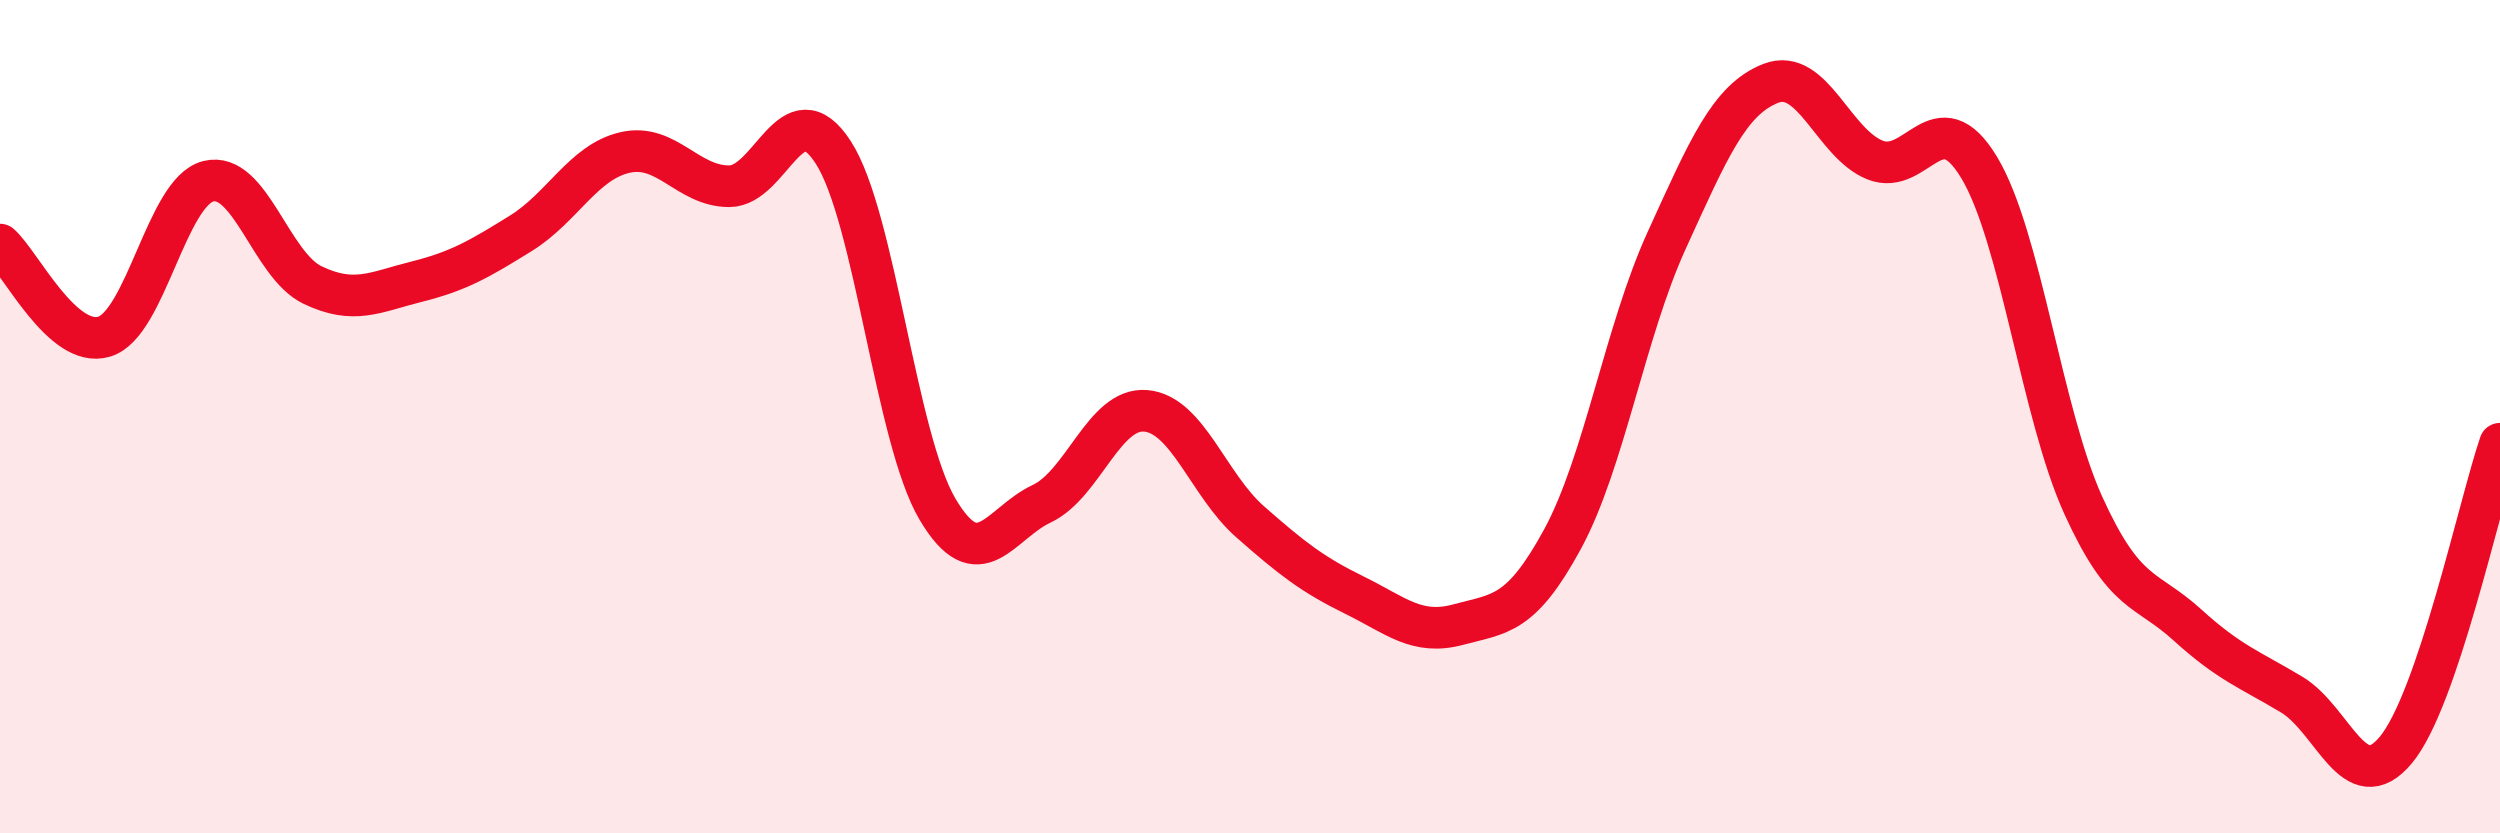
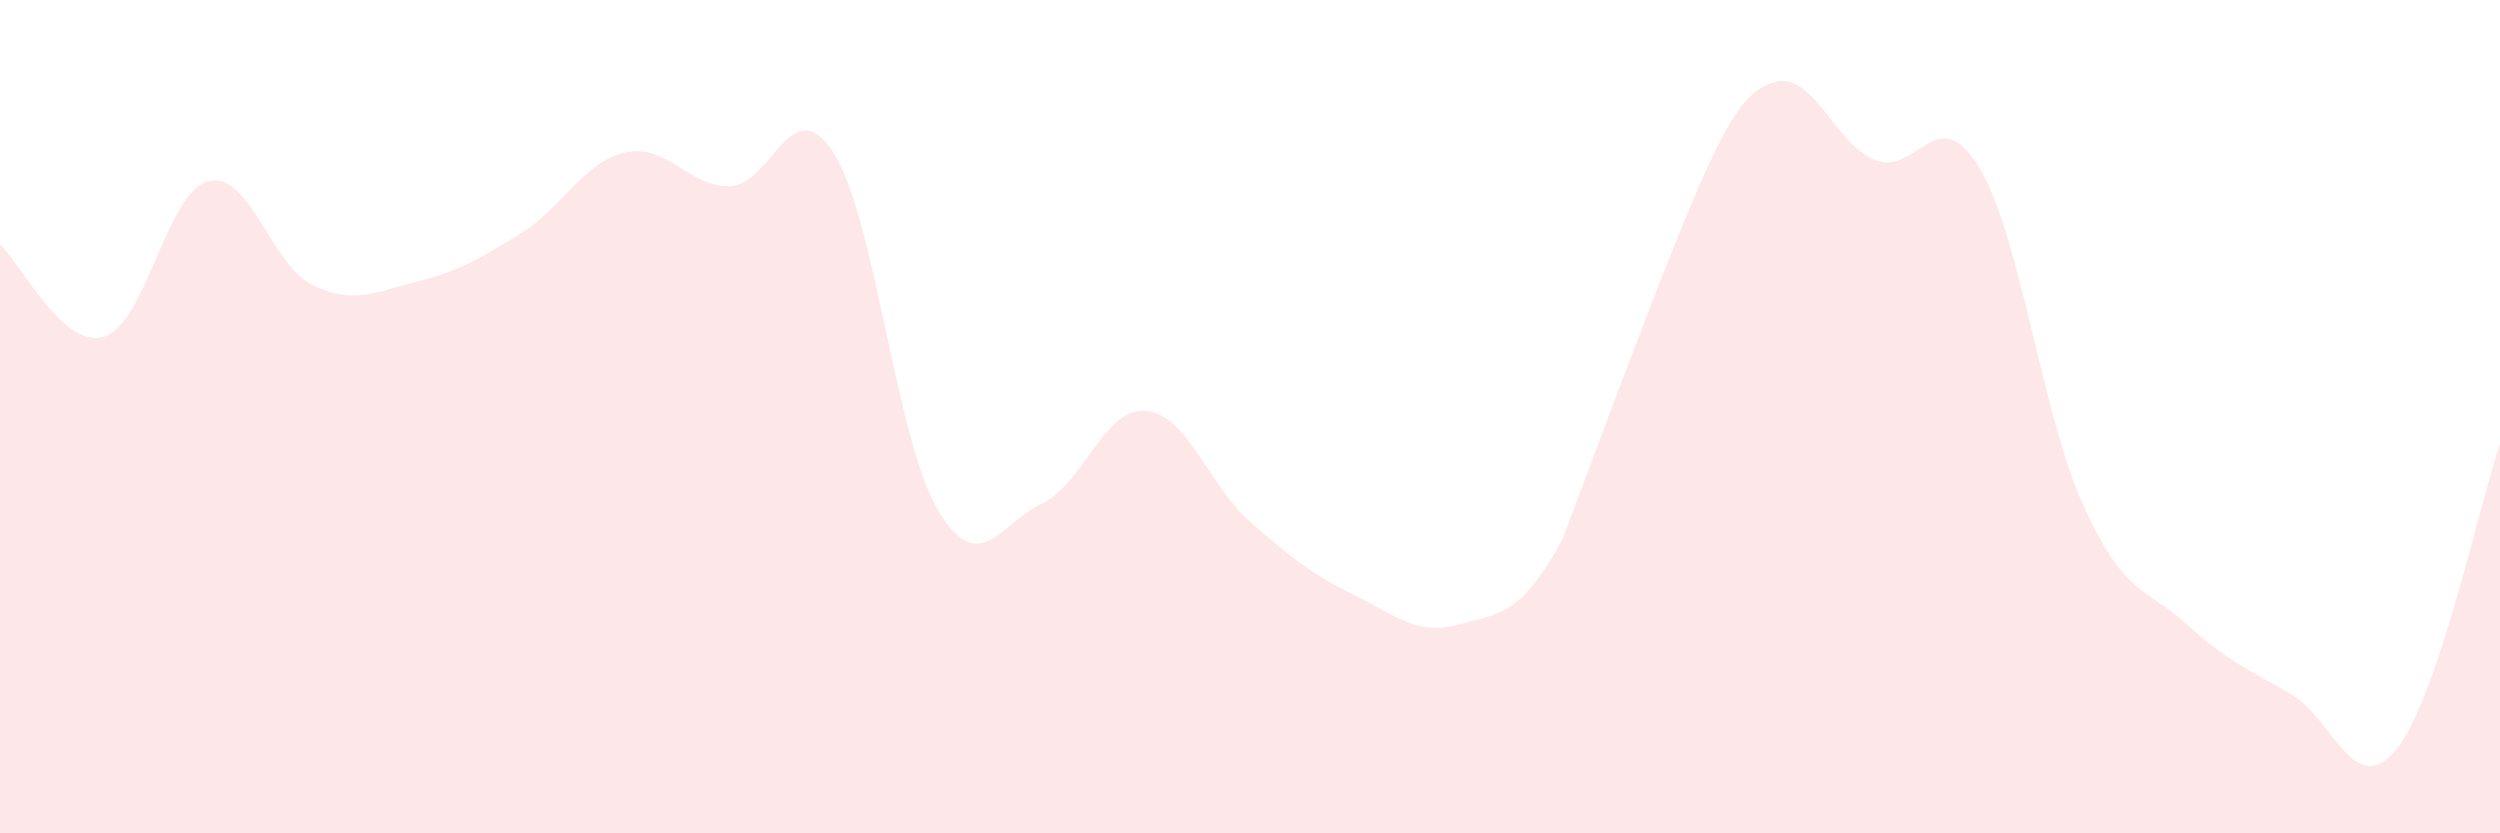
<svg xmlns="http://www.w3.org/2000/svg" width="60" height="20" viewBox="0 0 60 20">
-   <path d="M 0,5.87 C 0.5,6.31 1.5,8.38 2.5,8.08 C 3.5,7.78 4,4.6 5,4.35 C 6,4.1 6.5,6.36 7.5,6.84 C 8.5,7.32 9,7.01 10,6.76 C 11,6.51 11.5,6.22 12.5,5.6 C 13.5,4.98 14,3.89 15,3.66 C 16,3.43 16.5,4.47 17.5,4.47 C 18.5,4.47 19,2.11 20,3.66 C 21,5.21 21.5,10.53 22.5,12.22 C 23.5,13.91 24,12.56 25,12.09 C 26,11.62 26.5,9.77 27.5,9.86 C 28.5,9.95 29,11.64 30,12.52 C 31,13.4 31.5,13.79 32.5,14.28 C 33.5,14.77 34,15.26 35,14.99 C 36,14.72 36.5,14.78 37.5,12.94 C 38.5,11.1 39,7.96 40,5.77 C 41,3.58 41.5,2.39 42.5,2 C 43.5,1.61 44,3.44 45,3.84 C 46,4.24 46.5,2.36 47.5,4.02 C 48.5,5.68 49,9.93 50,12.13 C 51,14.33 51.5,14.09 52.5,15 C 53.5,15.91 54,16.07 55,16.67 C 56,17.27 56.5,19.2 57.5,18 C 58.5,16.8 59.5,12.12 60,10.65L60 20L0 20Z" fill="#EB0A25" opacity="0.1" stroke-linecap="round" stroke-linejoin="round" />
-   <path d="M 0,5.87 C 0.5,6.31 1.5,8.38 2.5,8.08 C 3.5,7.78 4,4.6 5,4.35 C 6,4.1 6.5,6.36 7.5,6.84 C 8.5,7.32 9,7.01 10,6.76 C 11,6.51 11.5,6.22 12.5,5.6 C 13.5,4.98 14,3.89 15,3.66 C 16,3.43 16.5,4.47 17.5,4.47 C 18.5,4.47 19,2.11 20,3.66 C 21,5.21 21.5,10.53 22.5,12.22 C 23.5,13.91 24,12.56 25,12.09 C 26,11.62 26.5,9.77 27.5,9.86 C 28.5,9.95 29,11.64 30,12.52 C 31,13.4 31.5,13.79 32.5,14.28 C 33.5,14.77 34,15.26 35,14.99 C 36,14.72 36.5,14.78 37.5,12.94 C 38.5,11.1 39,7.96 40,5.77 C 41,3.58 41.5,2.39 42.5,2 C 43.5,1.61 44,3.44 45,3.84 C 46,4.24 46.5,2.36 47.5,4.02 C 48.5,5.68 49,9.93 50,12.13 C 51,14.33 51.5,14.09 52.5,15 C 53.5,15.91 54,16.07 55,16.67 C 56,17.27 56.5,19.2 57.5,18 C 58.5,16.8 59.5,12.12 60,10.65" stroke="#EB0A25" stroke-width="1" fill="none" stroke-linecap="round" stroke-linejoin="round" />
+   <path d="M 0,5.87 C 0.5,6.31 1.5,8.38 2.5,8.08 C 3.5,7.78 4,4.6 5,4.35 C 6,4.1 6.5,6.36 7.5,6.84 C 8.5,7.32 9,7.01 10,6.76 C 11,6.51 11.5,6.22 12.5,5.6 C 13.5,4.98 14,3.89 15,3.66 C 16,3.43 16.5,4.47 17.5,4.47 C 18.5,4.47 19,2.11 20,3.66 C 21,5.21 21.5,10.53 22.5,12.22 C 23.5,13.91 24,12.56 25,12.09 C 26,11.62 26.5,9.77 27.5,9.86 C 28.5,9.95 29,11.64 30,12.52 C 31,13.4 31.5,13.79 32.5,14.28 C 33.5,14.77 34,15.26 35,14.99 C 36,14.72 36.5,14.78 37.5,12.94 C 41,3.58 41.5,2.39 42.5,2 C 43.5,1.61 44,3.44 45,3.84 C 46,4.24 46.5,2.36 47.5,4.02 C 48.5,5.68 49,9.93 50,12.13 C 51,14.33 51.5,14.09 52.5,15 C 53.5,15.91 54,16.07 55,16.67 C 56,17.27 56.5,19.2 57.5,18 C 58.5,16.8 59.5,12.12 60,10.65L60 20L0 20Z" fill="#EB0A25" opacity="0.1" stroke-linecap="round" stroke-linejoin="round" />
</svg>